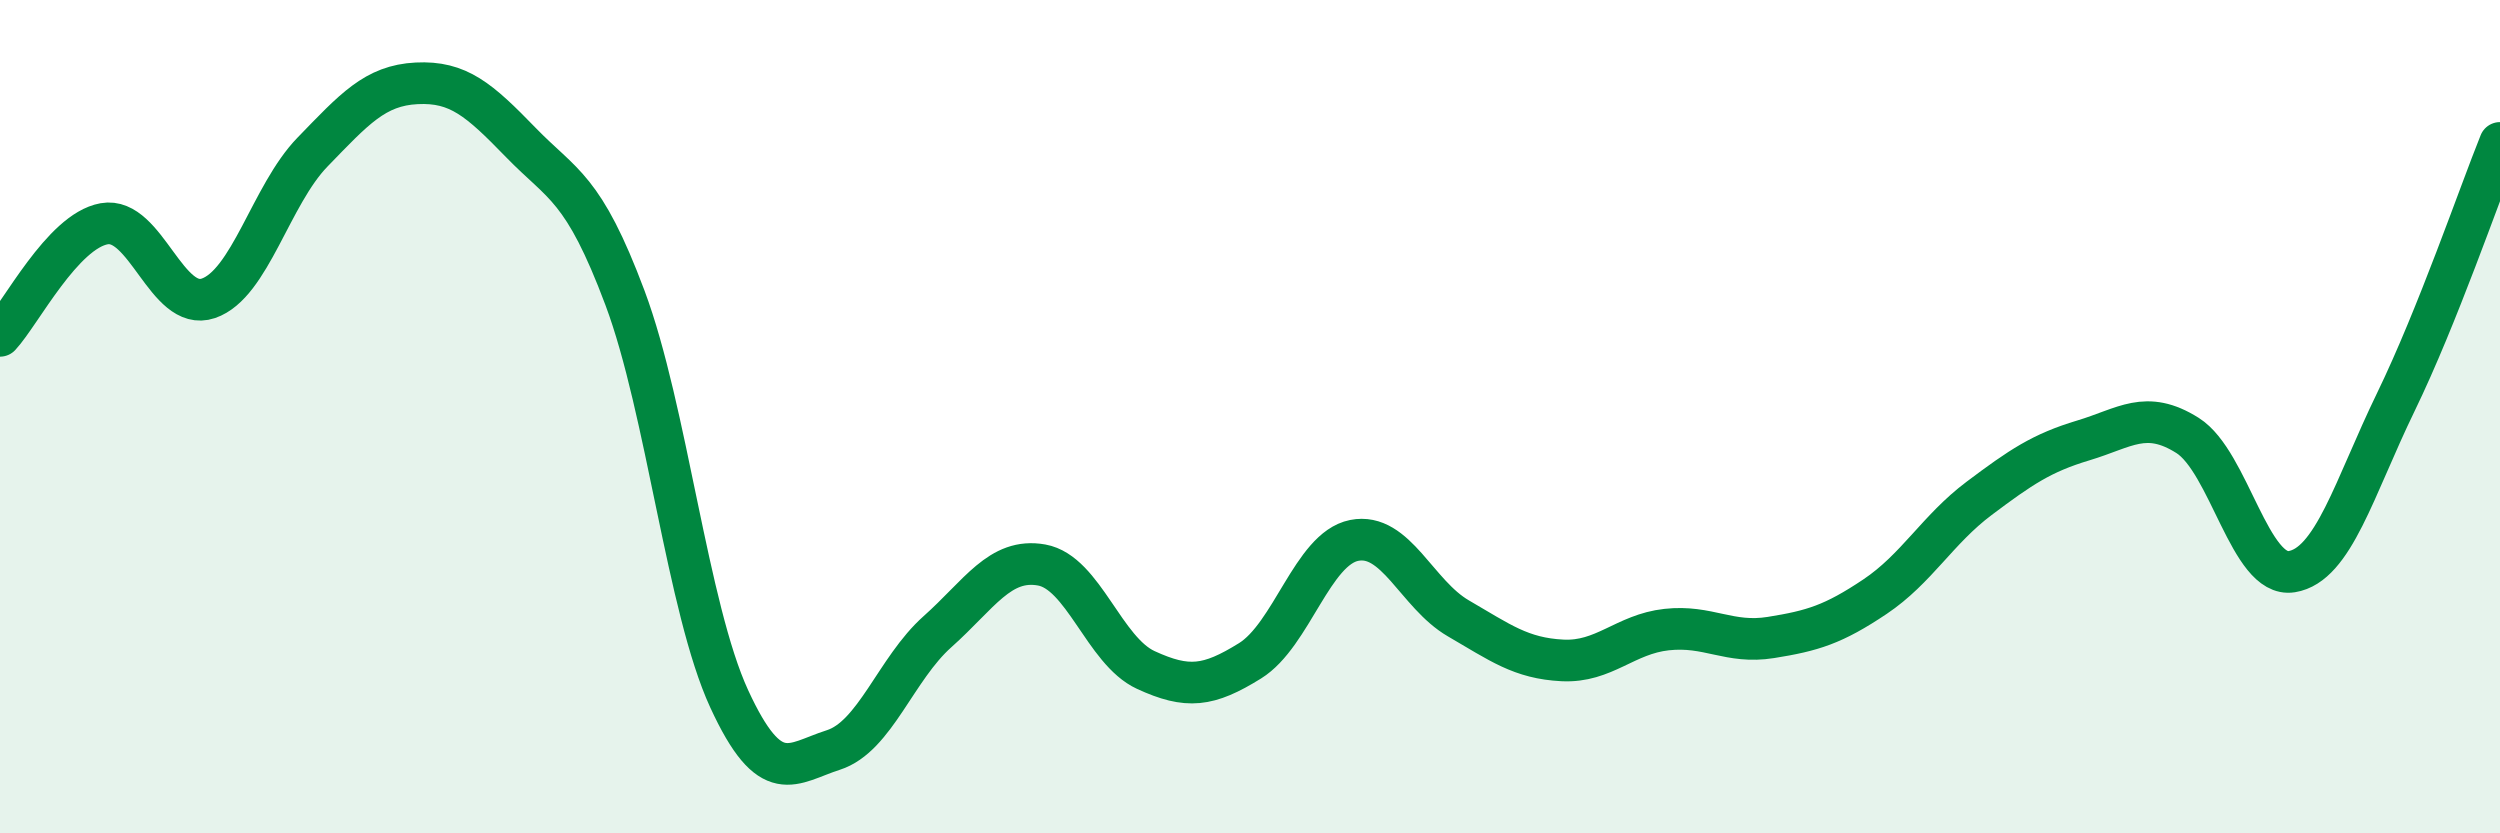
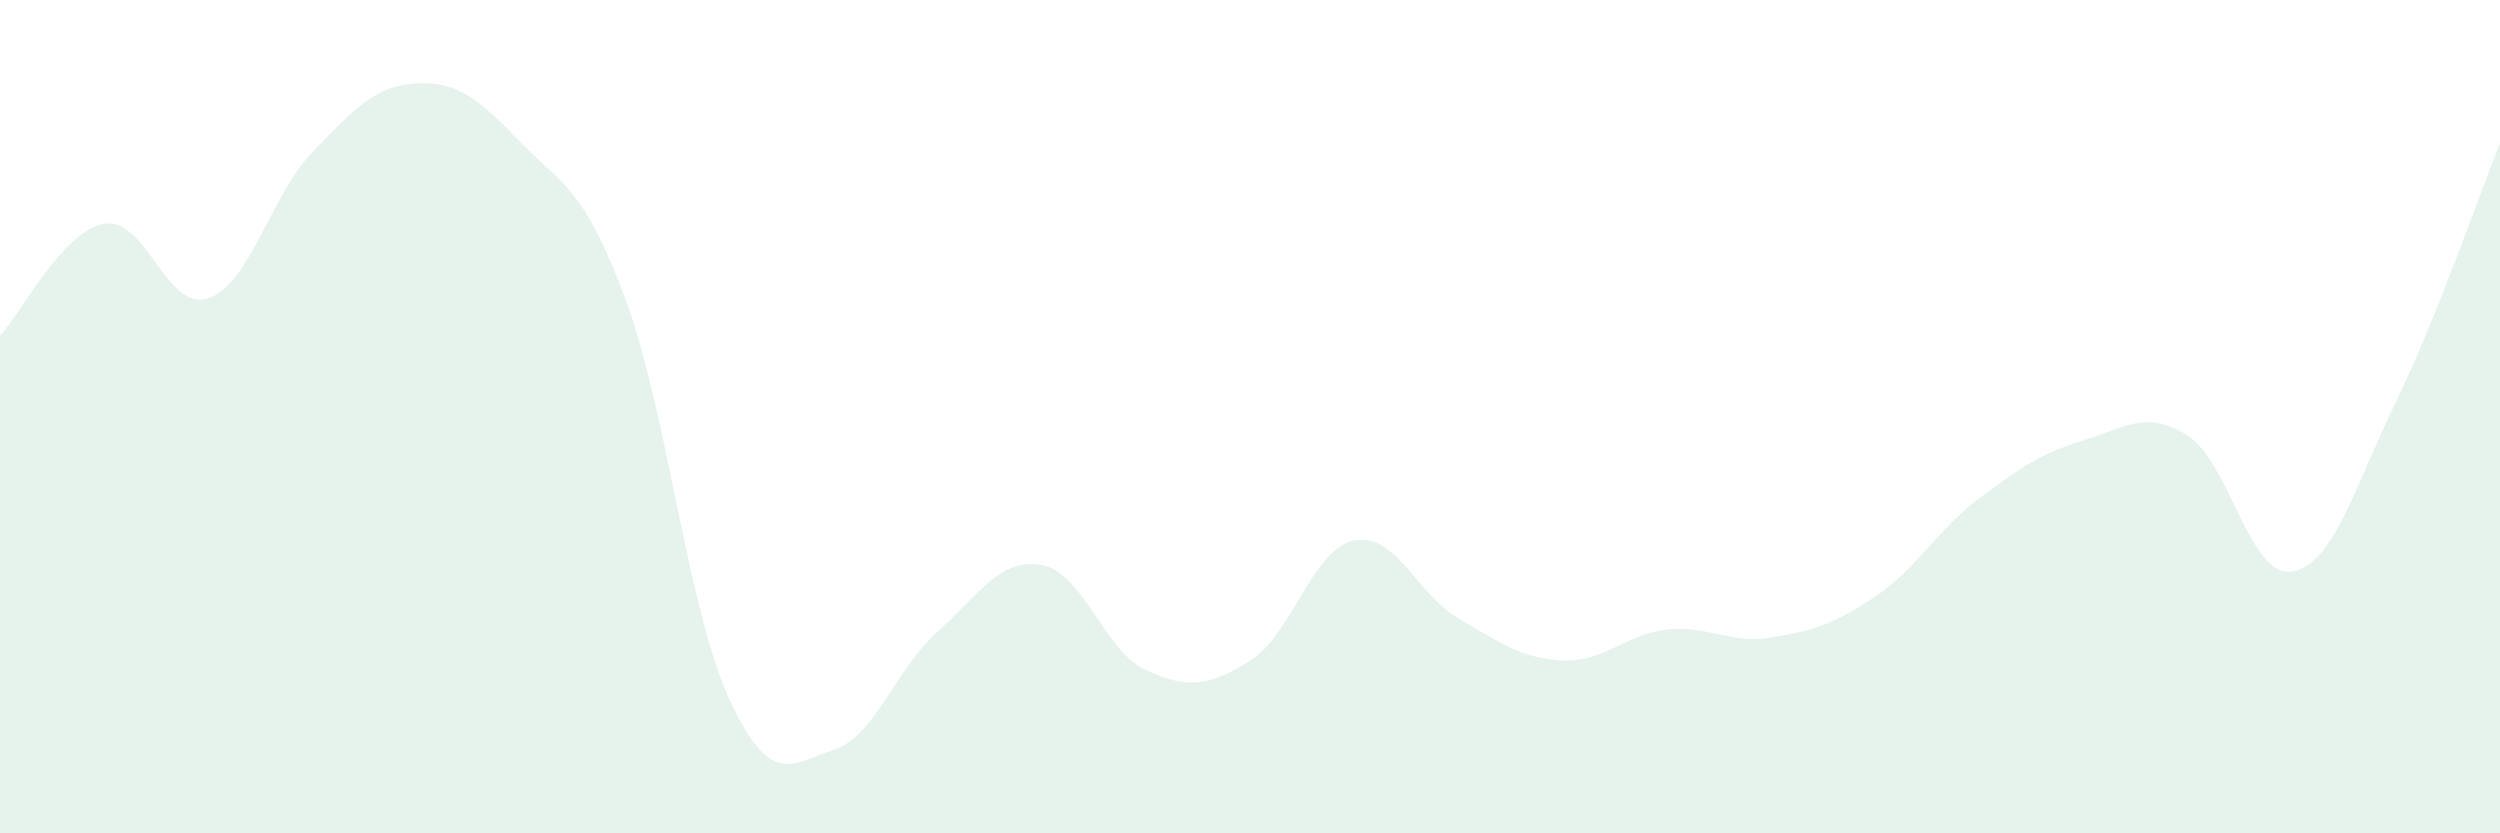
<svg xmlns="http://www.w3.org/2000/svg" width="60" height="20" viewBox="0 0 60 20">
  <path d="M 0,8.06 C 0.5,7.52 1.5,5.55 2.5,5.37 C 3.5,5.19 4,7.5 5,7.16 C 6,6.82 6.5,4.68 7.5,3.65 C 8.5,2.62 9,2.05 10,2 C 11,1.95 11.5,2.39 12.5,3.42 C 13.5,4.45 14,4.48 15,7.15 C 16,9.82 16.5,14.6 17.5,16.77 C 18.5,18.94 19,18.32 20,18 C 21,17.68 21.5,16.05 22.5,15.16 C 23.5,14.27 24,13.38 25,13.56 C 26,13.74 26.5,15.62 27.5,16.08 C 28.5,16.54 29,16.48 30,15.86 C 31,15.24 31.5,13.17 32.5,12.97 C 33.5,12.77 34,14.26 35,14.84 C 36,15.42 36.5,15.8 37.5,15.85 C 38.5,15.9 39,15.22 40,15.11 C 41,15 41.5,15.46 42.5,15.3 C 43.5,15.14 44,14.99 45,14.32 C 46,13.65 46.5,12.71 47.5,11.96 C 48.5,11.21 49,10.87 50,10.57 C 51,10.27 51.5,9.82 52.5,10.45 C 53.5,11.08 54,13.88 55,13.72 C 56,13.56 56.5,11.71 57.5,9.65 C 58.5,7.59 59.5,4.67 60,3.43L60 20L0 20Z" fill="#008740" opacity="0.1" stroke-linecap="round" stroke-linejoin="round" />
-   <path d="M 0,8.06 C 0.5,7.52 1.5,5.55 2.5,5.37 C 3.5,5.19 4,7.5 5,7.16 C 6,6.82 6.5,4.68 7.5,3.65 C 8.5,2.62 9,2.05 10,2 C 11,1.95 11.5,2.39 12.5,3.42 C 13.5,4.45 14,4.48 15,7.15 C 16,9.82 16.5,14.6 17.5,16.77 C 18.5,18.94 19,18.32 20,18 C 21,17.68 21.5,16.05 22.5,15.16 C 23.5,14.27 24,13.38 25,13.56 C 26,13.74 26.5,15.62 27.5,16.08 C 28.5,16.54 29,16.48 30,15.86 C 31,15.24 31.5,13.17 32.5,12.97 C 33.5,12.77 34,14.26 35,14.84 C 36,15.42 36.5,15.8 37.5,15.85 C 38.5,15.9 39,15.22 40,15.11 C 41,15 41.5,15.46 42.5,15.3 C 43.5,15.14 44,14.99 45,14.32 C 46,13.65 46.5,12.71 47.5,11.96 C 48.5,11.21 49,10.87 50,10.57 C 51,10.27 51.5,9.82 52.5,10.45 C 53.5,11.08 54,13.88 55,13.72 C 56,13.56 56.5,11.71 57.5,9.65 C 58.5,7.59 59.5,4.67 60,3.43" stroke="#008740" stroke-width="1" fill="none" stroke-linecap="round" stroke-linejoin="round" />
</svg>